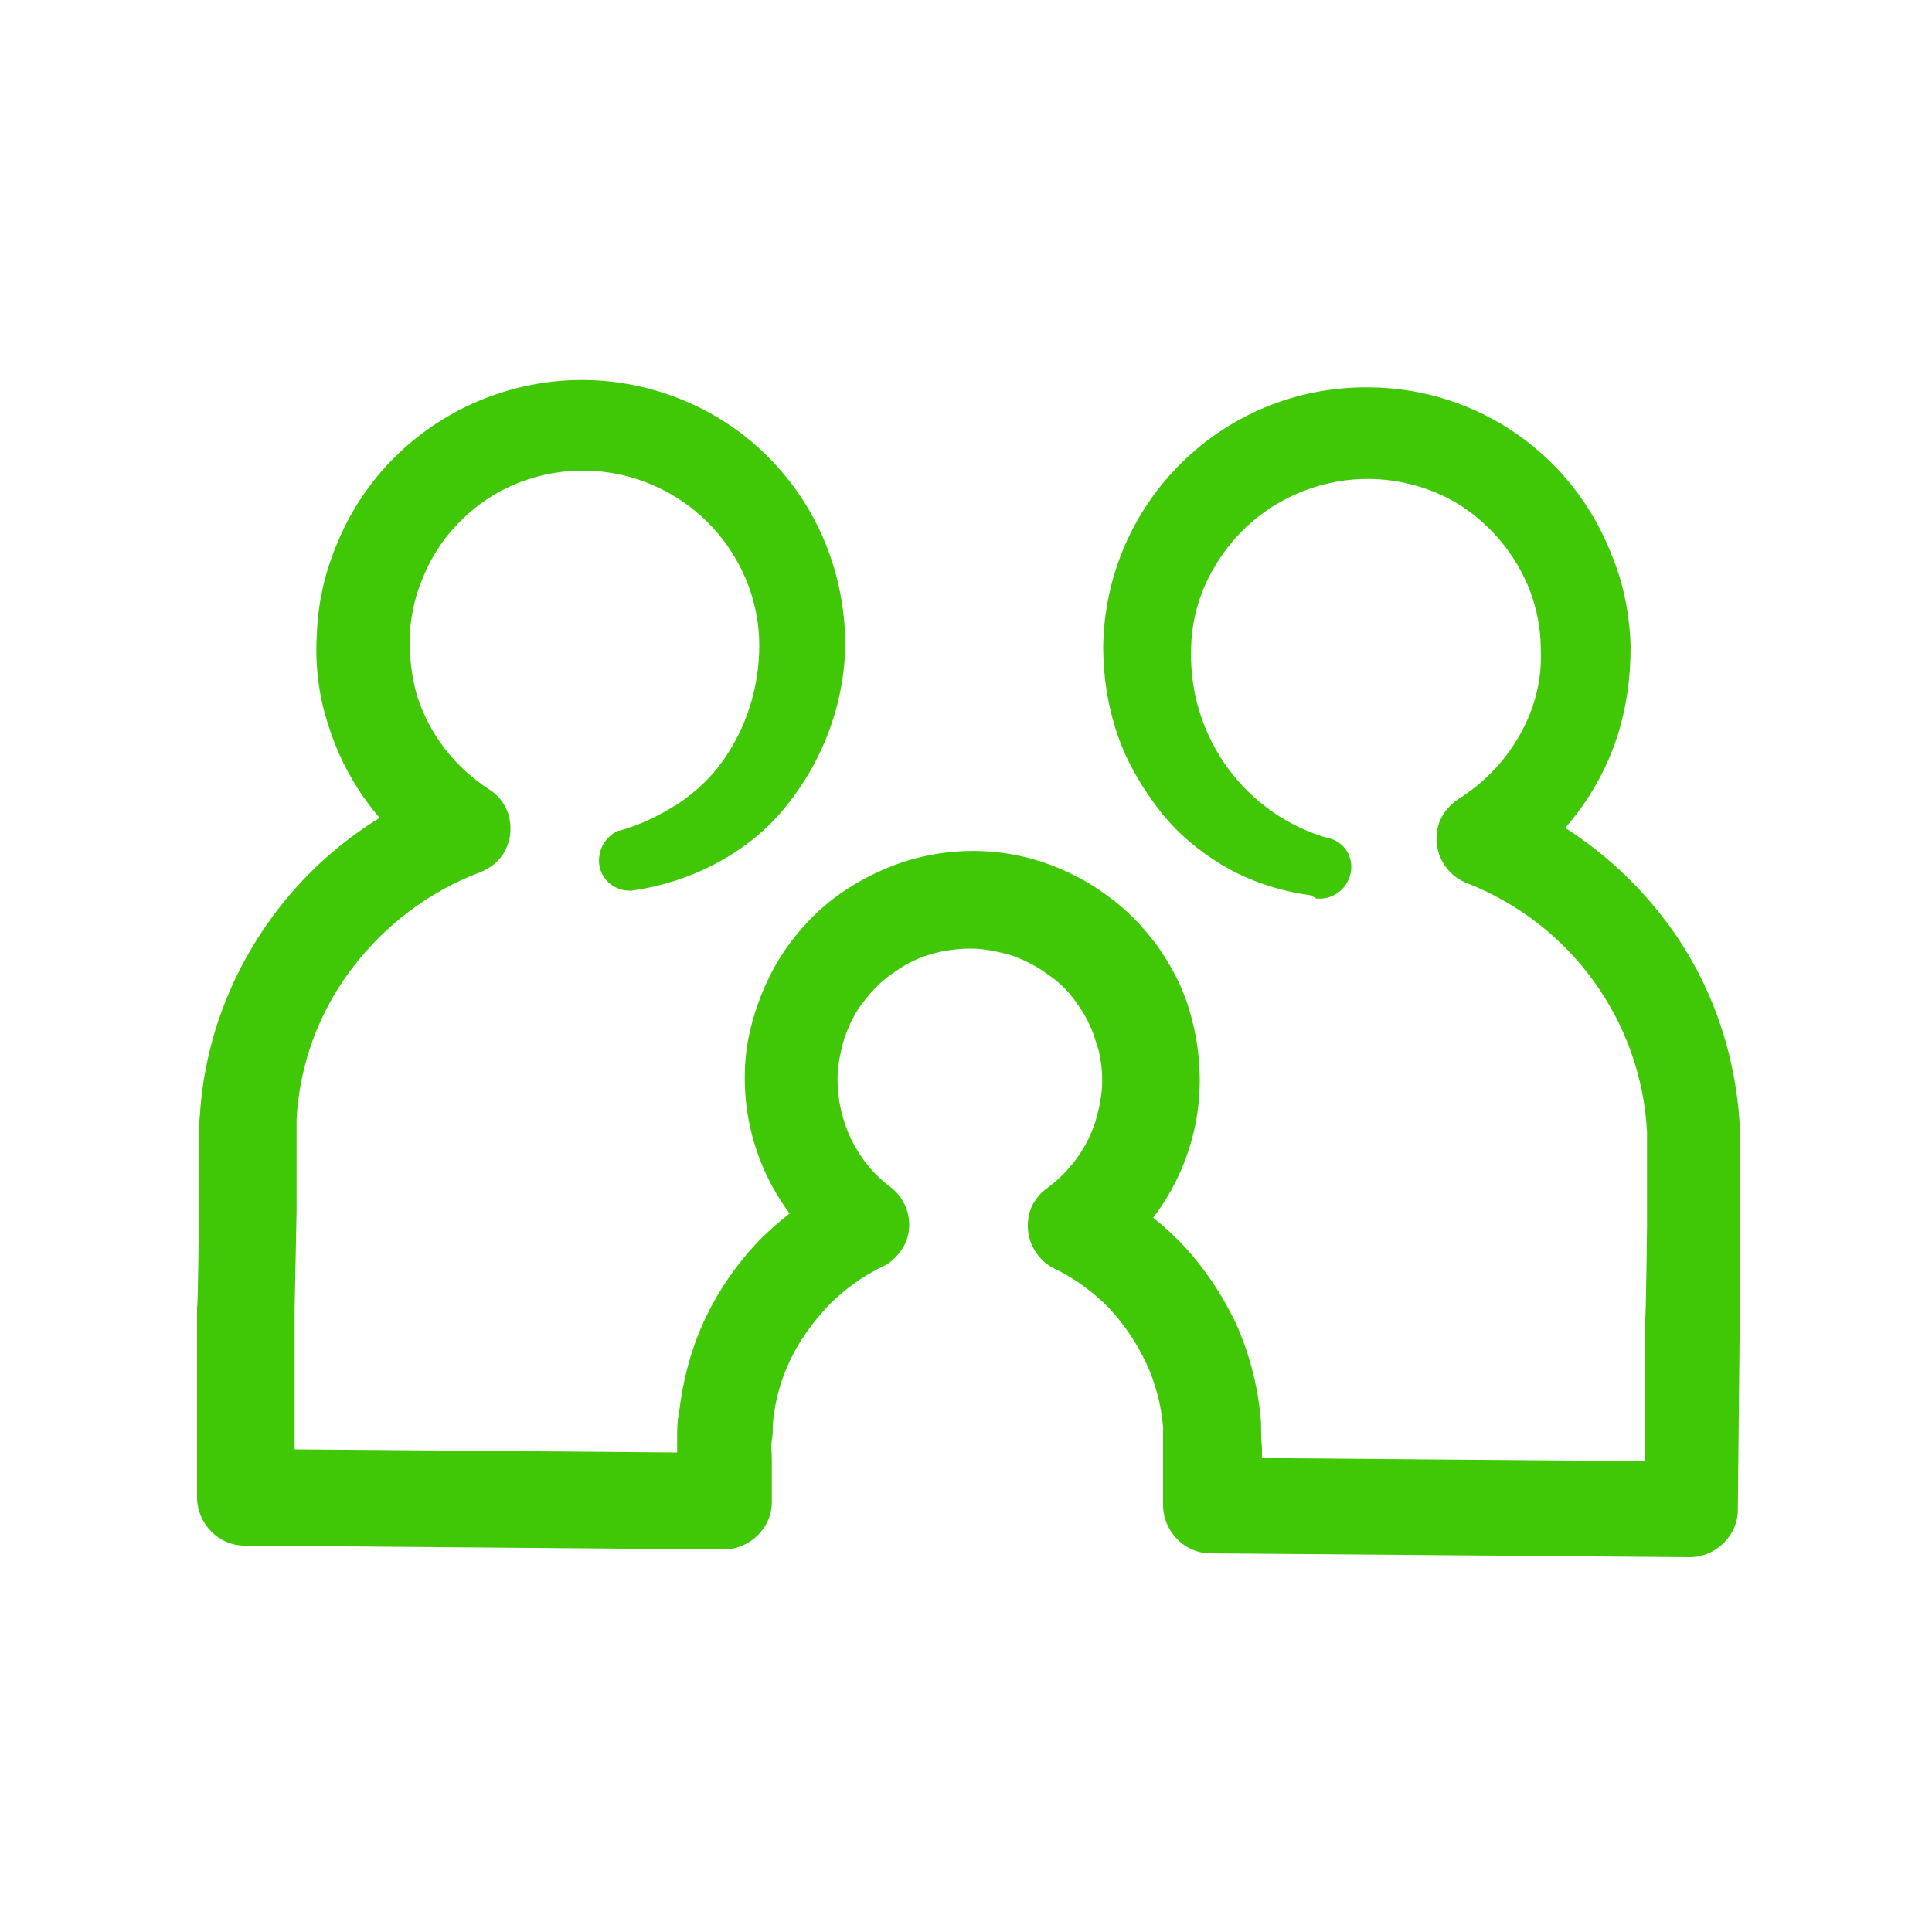
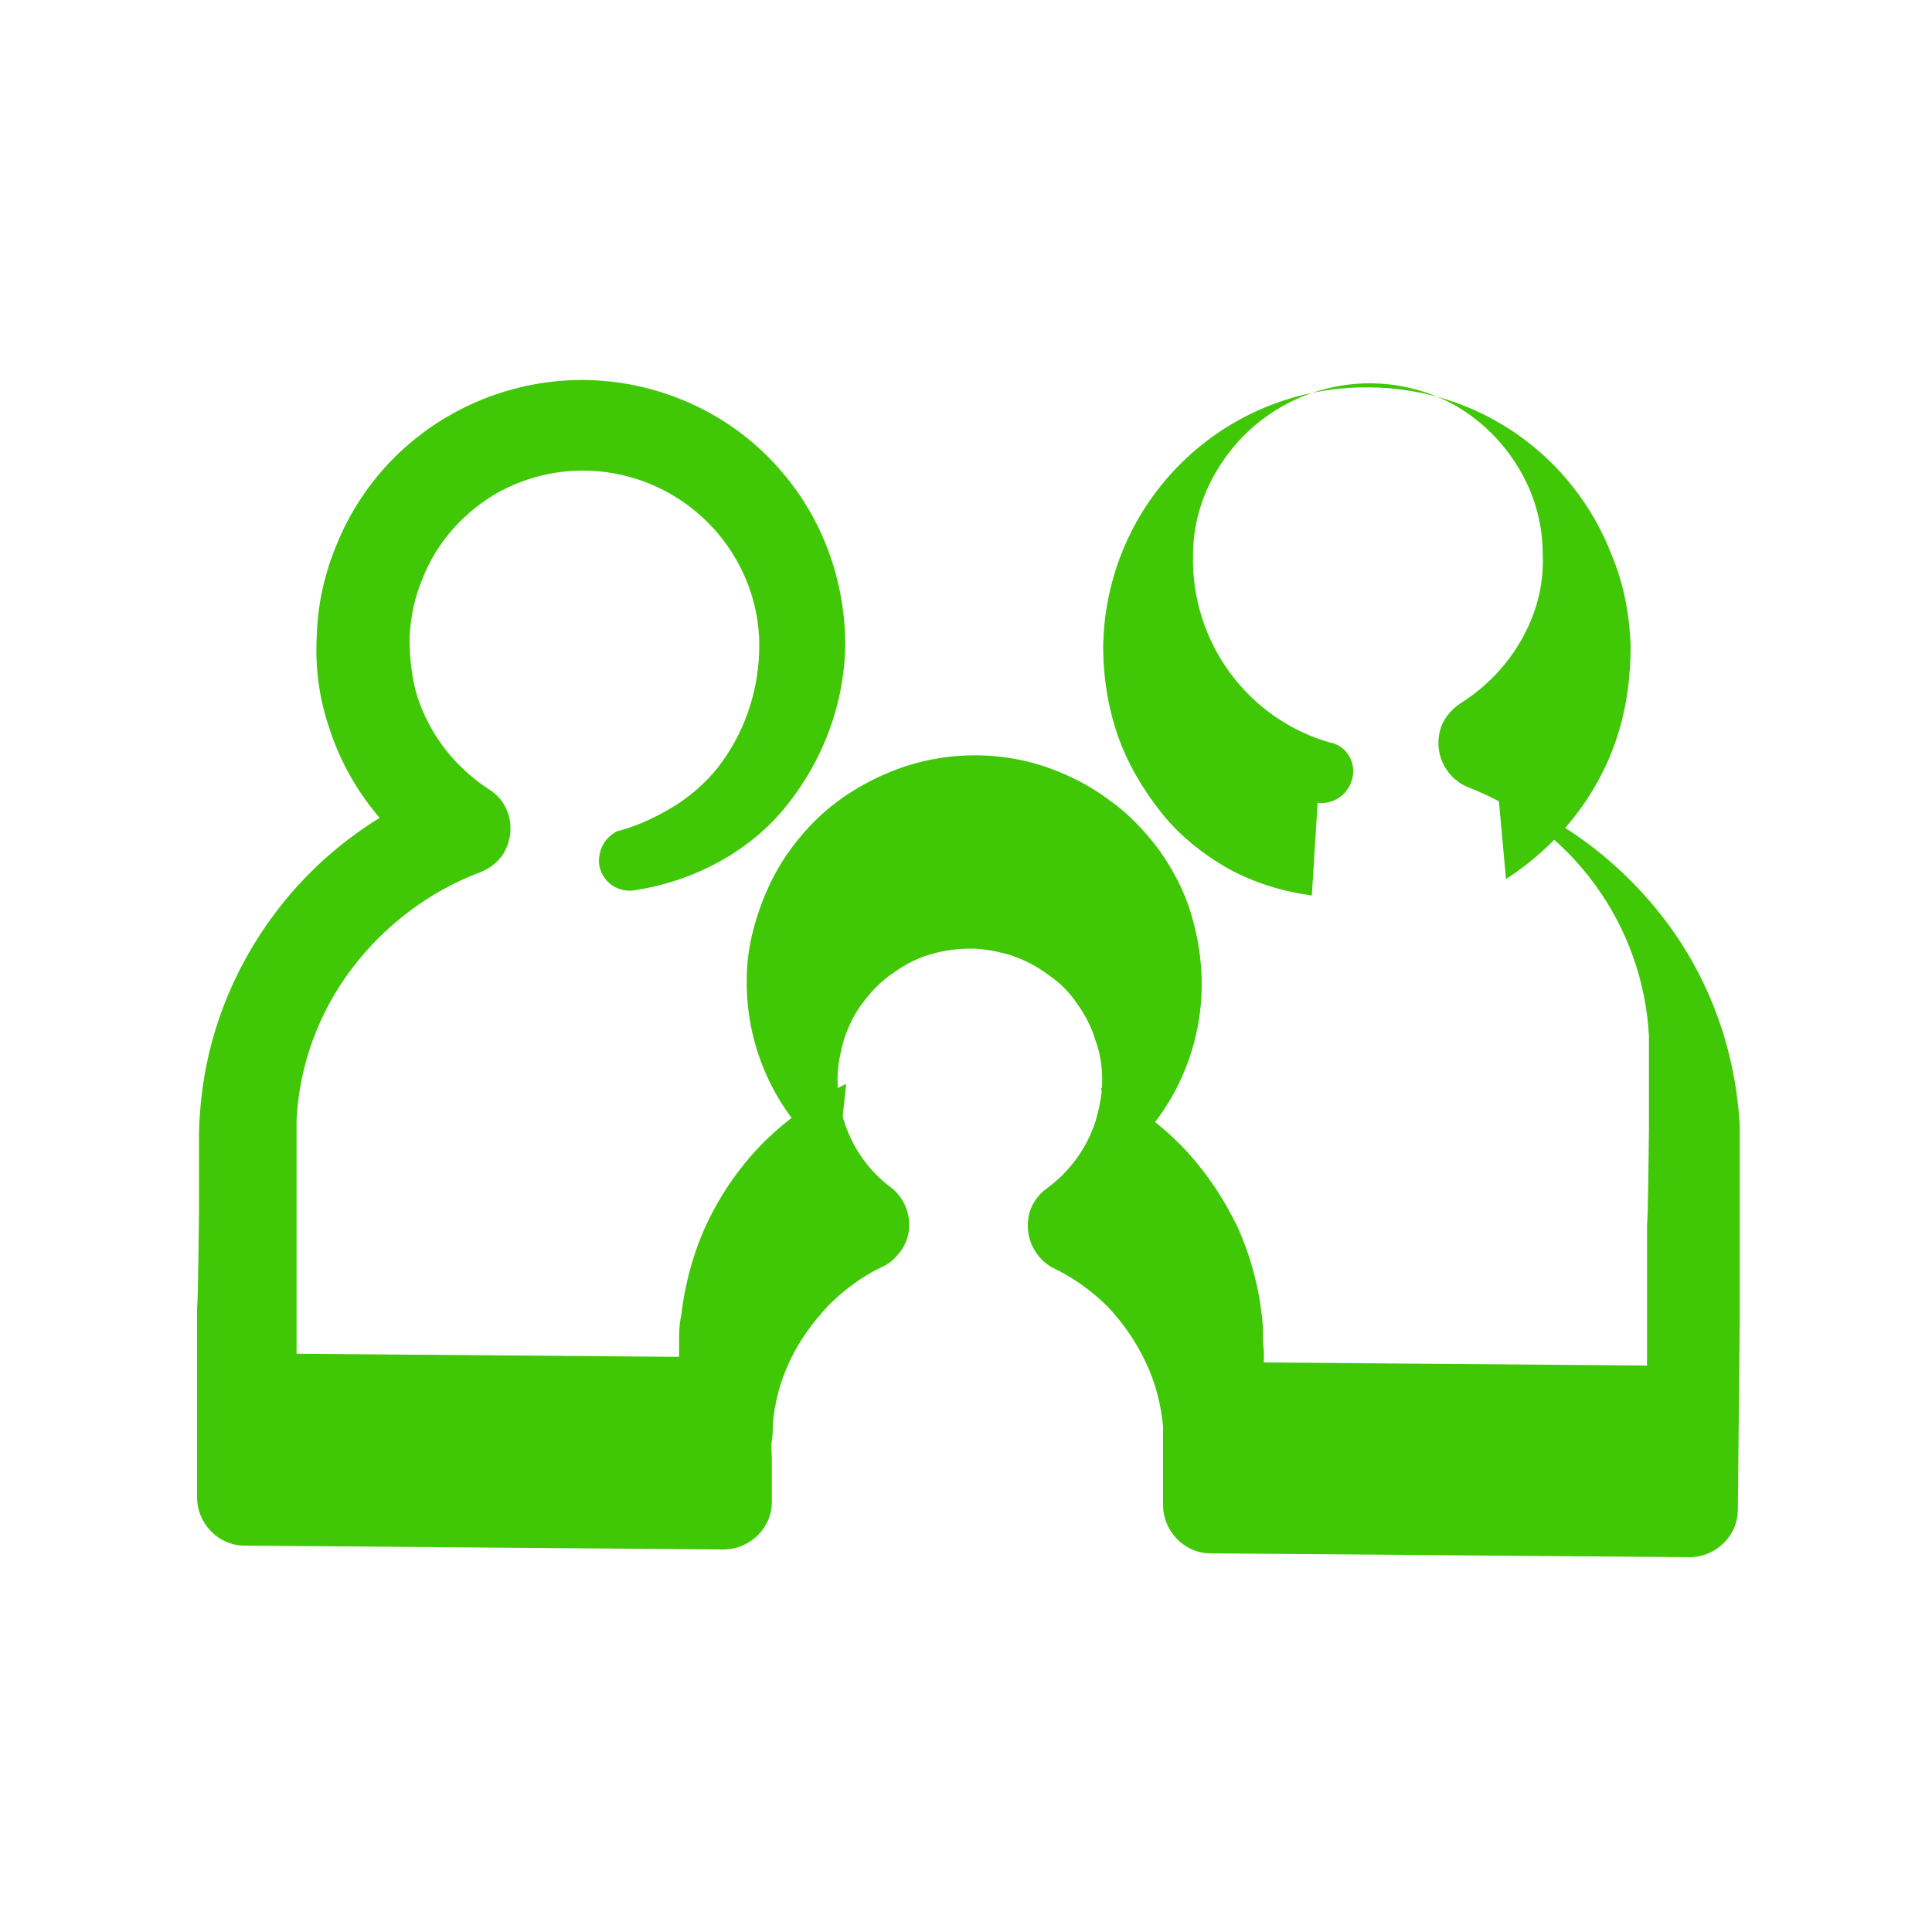
<svg xmlns="http://www.w3.org/2000/svg" version="1.1" viewBox="0 0 200 200">
  <defs>
    <style>
      .cls-1 {
        fill: #40c706;
      }
    </style>
  </defs>
  <g>
    <g id="Layer_1">
-       <path class="cls-1" d="M135.8,92.7c-3-.4-5.9-1.3-8.5-2.7-2.7-1.5-5.2-3.5-7.1-5.9-1.9-2.4-3.5-5.1-4.5-8-1-2.9-1.5-6-1.5-9.1.2-15.1,12.5-27.1,27.6-26.9,11.2.1,21.1,7,25.1,17.5,1.2,2.9,1.8,6.1,1.9,9.3,0,3.2-.4,6.3-1.4,9.4-2,6.1-6.1,11.2-11.5,14.7l-.8-8.8c7,2.7,13.1,7.4,17.6,13.5,4.5,6.1,7,13.4,7.4,20.9,0,.9,0,1.9,0,2.8v17.2c0,0-.2,19.7-.2,19.7,0,2.7-2.3,4.9-5,4.9,0,0,0,0,0,0l-49.6-.4c-2.7,0-4.9-2.3-4.9-5v-6.4c0-.6,0-1.2,0-1.7-.2-2.3-.8-4.6-1.8-6.7-1-2.1-2.3-4-3.9-5.7-1.6-1.6-3.5-3-5.6-4h0c-2.4-1.2-3.4-4.2-2.2-6.6,0,0,0,0,0,0,.4-.7.9-1.3,1.5-1.7,2.3-1.7,4.1-4.1,5-6.9.4-1.4.7-2.8.7-4.2,0-1.4-.2-2.9-.7-4.2-.4-1.4-1.1-2.7-1.9-3.8-.8-1.2-1.8-2.2-3-3-1.2-.9-2.4-1.5-3.8-2-1.4-.4-2.8-.7-4.2-.7-1.4,0-2.9.2-4.2.6-1.4.4-2.7,1.1-3.8,1.9-1.2.8-2.2,1.8-3.1,3-.9,1.1-1.5,2.4-2,3.8-.4,1.4-.7,2.8-.7,4.2,0,4.4,2,8.6,5.5,11.2,2.1,1.6,2.6,4.7.9,6.8-.5.6-1,1.1-1.7,1.4h0c-2.1,1-4,2.4-5.6,4-1.6,1.7-3,3.6-4,5.7-1,2.1-1.6,4.3-1.8,6.6,0,.6,0,1.2-.1,1.7s0,1.4,0,2.1v4.3c0,2.7-2.3,4.9-5,4.9,0,0,0,0,0,0l-49.6-.4c-2.7,0-4.9-2.3-4.9-5,0,0,0,0,0,0v-19.7c.1,0,.2-9.8.2-9.8v-7.4c0-.8,0-1.8.1-2.8.5-7.5,3.2-14.7,7.8-20.8,4.5-6,10.7-10.6,17.7-13.2l-.9,8.6c-5.4-3.5-9.4-8.7-11.3-14.8-1-3-1.4-6.2-1.2-9.4.1-3.2.8-6.3,2-9.2,5.6-14,21.6-20.8,35.6-15.2,4.3,1.7,8.1,4.5,11,8.1,4,4.9,6.1,11.1,6.1,17.4-.1,6.2-2.4,12.2-6.4,17-2,2.4-4.5,4.3-7.2,5.7-2.7,1.4-5.6,2.3-8.5,2.7-1.8.1-3.3-1.2-3.4-3,0-1.4.7-2.6,2-3.2h.1c2.2-.6,4.2-1.6,6.1-2.8,1.8-1.2,3.4-2.7,4.6-4.4,2.5-3.5,3.8-7.7,3.8-12,0-4.3-1.6-8.4-4.3-11.6-5.6-6.6-15-8.4-22.6-4.3-3.6,2-6.5,5.2-8,9.1-.8,1.9-1.2,3.9-1.3,6,0,2.1.2,4.1.8,6.1,1.3,4,3.9,7.3,7.4,9.6,2.3,1.4,2.9,4.4,1.5,6.7-.6.9-1.4,1.5-2.4,1.9h0c-5.3,2-9.9,5.5-13.3,10-3.4,4.5-5.4,9.9-5.7,15.6,0,.7,0,1.3,0,2.2v7.4l-.2,9.9v19.6c-.1,0-5-5-5-5l49.6.4-5,4.9v-6.5c0-.8,0-1.7.2-2.6.4-3.4,1.3-6.8,2.8-9.9,1.5-3.1,3.5-5.9,5.9-8.3,2.5-2.4,5.3-4.4,8.4-5.9l-.9,8.3c-6-4.5-9.5-11.6-9.4-19.1,0-2.5.5-4.9,1.3-7.2.8-2.3,1.9-4.5,3.4-6.5,1.5-2,3.2-3.7,5.2-5.1,2-1.4,4.2-2.5,6.6-3.3,4.7-1.5,9.8-1.5,14.5.1,2.3.8,4.5,1.9,6.5,3.4,2,1.4,3.7,3.2,5.2,5.2,1.4,2,2.6,4.2,3.3,6.6.7,2.3,1.1,4.8,1.1,7.3,0,7.5-3.6,14.6-9.7,19l-.7-8.3c3.1,1.5,5.9,3.6,8.3,6,2.4,2.5,4.3,5.3,5.8,8.4,1.4,3.1,2.3,6.5,2.6,9.9.1.9,0,1.7.1,2.6s0,1.5,0,2.2v4.3l-4.9-5,49.6.4-5,4.9v-19.6c.1,0,.2-9.8.2-9.8v-7.4c0-.8,0-1.4,0-2.2-.6-11.5-7.9-21.6-18.7-25.8h0c-2.5-1-3.7-3.8-2.8-6.3,0,0,0,0,0,0,.4-1,1.1-1.8,2-2.4,3.5-2.2,6.2-5.5,7.6-9.4.7-2,1-4,.9-6.1,0-2.1-.4-4.1-1.1-6-1.5-3.9-4.3-7.2-7.9-9.3-8.8-4.9-19.9-1.8-24.9,7-1.5,2.6-2.3,5.5-2.3,8.5-.2,9,5.7,17,14.3,19.4h.1c1.7.5,2.6,2.3,2,4-.5,1.5-2,2.4-3.5,2.2h0Z" />
+       <path class="cls-1" d="M135.8,92.7c-3-.4-5.9-1.3-8.5-2.7-2.7-1.5-5.2-3.5-7.1-5.9-1.9-2.4-3.5-5.1-4.5-8-1-2.9-1.5-6-1.5-9.1.2-15.1,12.5-27.1,27.6-26.9,11.2.1,21.1,7,25.1,17.5,1.2,2.9,1.8,6.1,1.9,9.3,0,3.2-.4,6.3-1.4,9.4-2,6.1-6.1,11.2-11.5,14.7l-.8-8.8c7,2.7,13.1,7.4,17.6,13.5,4.5,6.1,7,13.4,7.4,20.9,0,.9,0,1.9,0,2.8v17.2c0,0-.2,19.7-.2,19.7,0,2.7-2.3,4.9-5,4.9,0,0,0,0,0,0l-49.6-.4c-2.7,0-4.9-2.3-4.9-5v-6.4c0-.6,0-1.2,0-1.7-.2-2.3-.8-4.6-1.8-6.7-1-2.1-2.3-4-3.9-5.7-1.6-1.6-3.5-3-5.6-4h0c-2.4-1.2-3.4-4.2-2.2-6.6,0,0,0,0,0,0,.4-.7.9-1.3,1.5-1.7,2.3-1.7,4.1-4.1,5-6.9.4-1.4.7-2.8.7-4.2,0-1.4-.2-2.9-.7-4.2-.4-1.4-1.1-2.7-1.9-3.8-.8-1.2-1.8-2.2-3-3-1.2-.9-2.4-1.5-3.8-2-1.4-.4-2.8-.7-4.2-.7-1.4,0-2.9.2-4.2.6-1.4.4-2.7,1.1-3.8,1.9-1.2.8-2.2,1.8-3.1,3-.9,1.1-1.5,2.4-2,3.8-.4,1.4-.7,2.8-.7,4.2,0,4.4,2,8.6,5.5,11.2,2.1,1.6,2.6,4.7.9,6.8-.5.6-1,1.1-1.7,1.4h0c-2.1,1-4,2.4-5.6,4-1.6,1.7-3,3.6-4,5.7-1,2.1-1.6,4.3-1.8,6.6,0,.6,0,1.2-.1,1.7s0,1.4,0,2.1v4.3c0,2.7-2.3,4.9-5,4.9,0,0,0,0,0,0l-49.6-.4c-2.7,0-4.9-2.3-4.9-5,0,0,0,0,0,0v-19.7c.1,0,.2-9.8.2-9.8v-7.4c0-.8,0-1.8.1-2.8.5-7.5,3.2-14.7,7.8-20.8,4.5-6,10.7-10.6,17.7-13.2l-.9,8.6c-5.4-3.5-9.4-8.7-11.3-14.8-1-3-1.4-6.2-1.2-9.4.1-3.2.8-6.3,2-9.2,5.6-14,21.6-20.8,35.6-15.2,4.3,1.7,8.1,4.5,11,8.1,4,4.9,6.1,11.1,6.1,17.4-.1,6.2-2.4,12.2-6.4,17-2,2.4-4.5,4.3-7.2,5.7-2.7,1.4-5.6,2.3-8.5,2.7-1.8.1-3.3-1.2-3.4-3,0-1.4.7-2.6,2-3.2h.1c2.2-.6,4.2-1.6,6.1-2.8,1.8-1.2,3.4-2.7,4.6-4.4,2.5-3.5,3.8-7.7,3.8-12,0-4.3-1.6-8.4-4.3-11.6-5.6-6.6-15-8.4-22.6-4.3-3.6,2-6.5,5.2-8,9.1-.8,1.9-1.2,3.9-1.3,6,0,2.1.2,4.1.8,6.1,1.3,4,3.9,7.3,7.4,9.6,2.3,1.4,2.9,4.4,1.5,6.7-.6.9-1.4,1.5-2.4,1.9h0c-5.3,2-9.9,5.5-13.3,10-3.4,4.5-5.4,9.9-5.7,15.6,0,.7,0,1.3,0,2.2v7.4v19.6c-.1,0-5-5-5-5l49.6.4-5,4.9v-6.5c0-.8,0-1.7.2-2.6.4-3.4,1.3-6.8,2.8-9.9,1.5-3.1,3.5-5.9,5.9-8.3,2.5-2.4,5.3-4.4,8.4-5.9l-.9,8.3c-6-4.5-9.5-11.6-9.4-19.1,0-2.5.5-4.9,1.3-7.2.8-2.3,1.9-4.5,3.4-6.5,1.5-2,3.2-3.7,5.2-5.1,2-1.4,4.2-2.5,6.6-3.3,4.7-1.5,9.8-1.5,14.5.1,2.3.8,4.5,1.9,6.5,3.4,2,1.4,3.7,3.2,5.2,5.2,1.4,2,2.6,4.2,3.3,6.6.7,2.3,1.1,4.8,1.1,7.3,0,7.5-3.6,14.6-9.7,19l-.7-8.3c3.1,1.5,5.9,3.6,8.3,6,2.4,2.5,4.3,5.3,5.8,8.4,1.4,3.1,2.3,6.5,2.6,9.9.1.9,0,1.7.1,2.6s0,1.5,0,2.2v4.3l-4.9-5,49.6.4-5,4.9v-19.6c.1,0,.2-9.8.2-9.8v-7.4c0-.8,0-1.4,0-2.2-.6-11.5-7.9-21.6-18.7-25.8h0c-2.5-1-3.7-3.8-2.8-6.3,0,0,0,0,0,0,.4-1,1.1-1.8,2-2.4,3.5-2.2,6.2-5.5,7.6-9.4.7-2,1-4,.9-6.1,0-2.1-.4-4.1-1.1-6-1.5-3.9-4.3-7.2-7.9-9.3-8.8-4.9-19.9-1.8-24.9,7-1.5,2.6-2.3,5.5-2.3,8.5-.2,9,5.7,17,14.3,19.4h.1c1.7.5,2.6,2.3,2,4-.5,1.5-2,2.4-3.5,2.2h0Z" />
    </g>
  </g>
</svg>